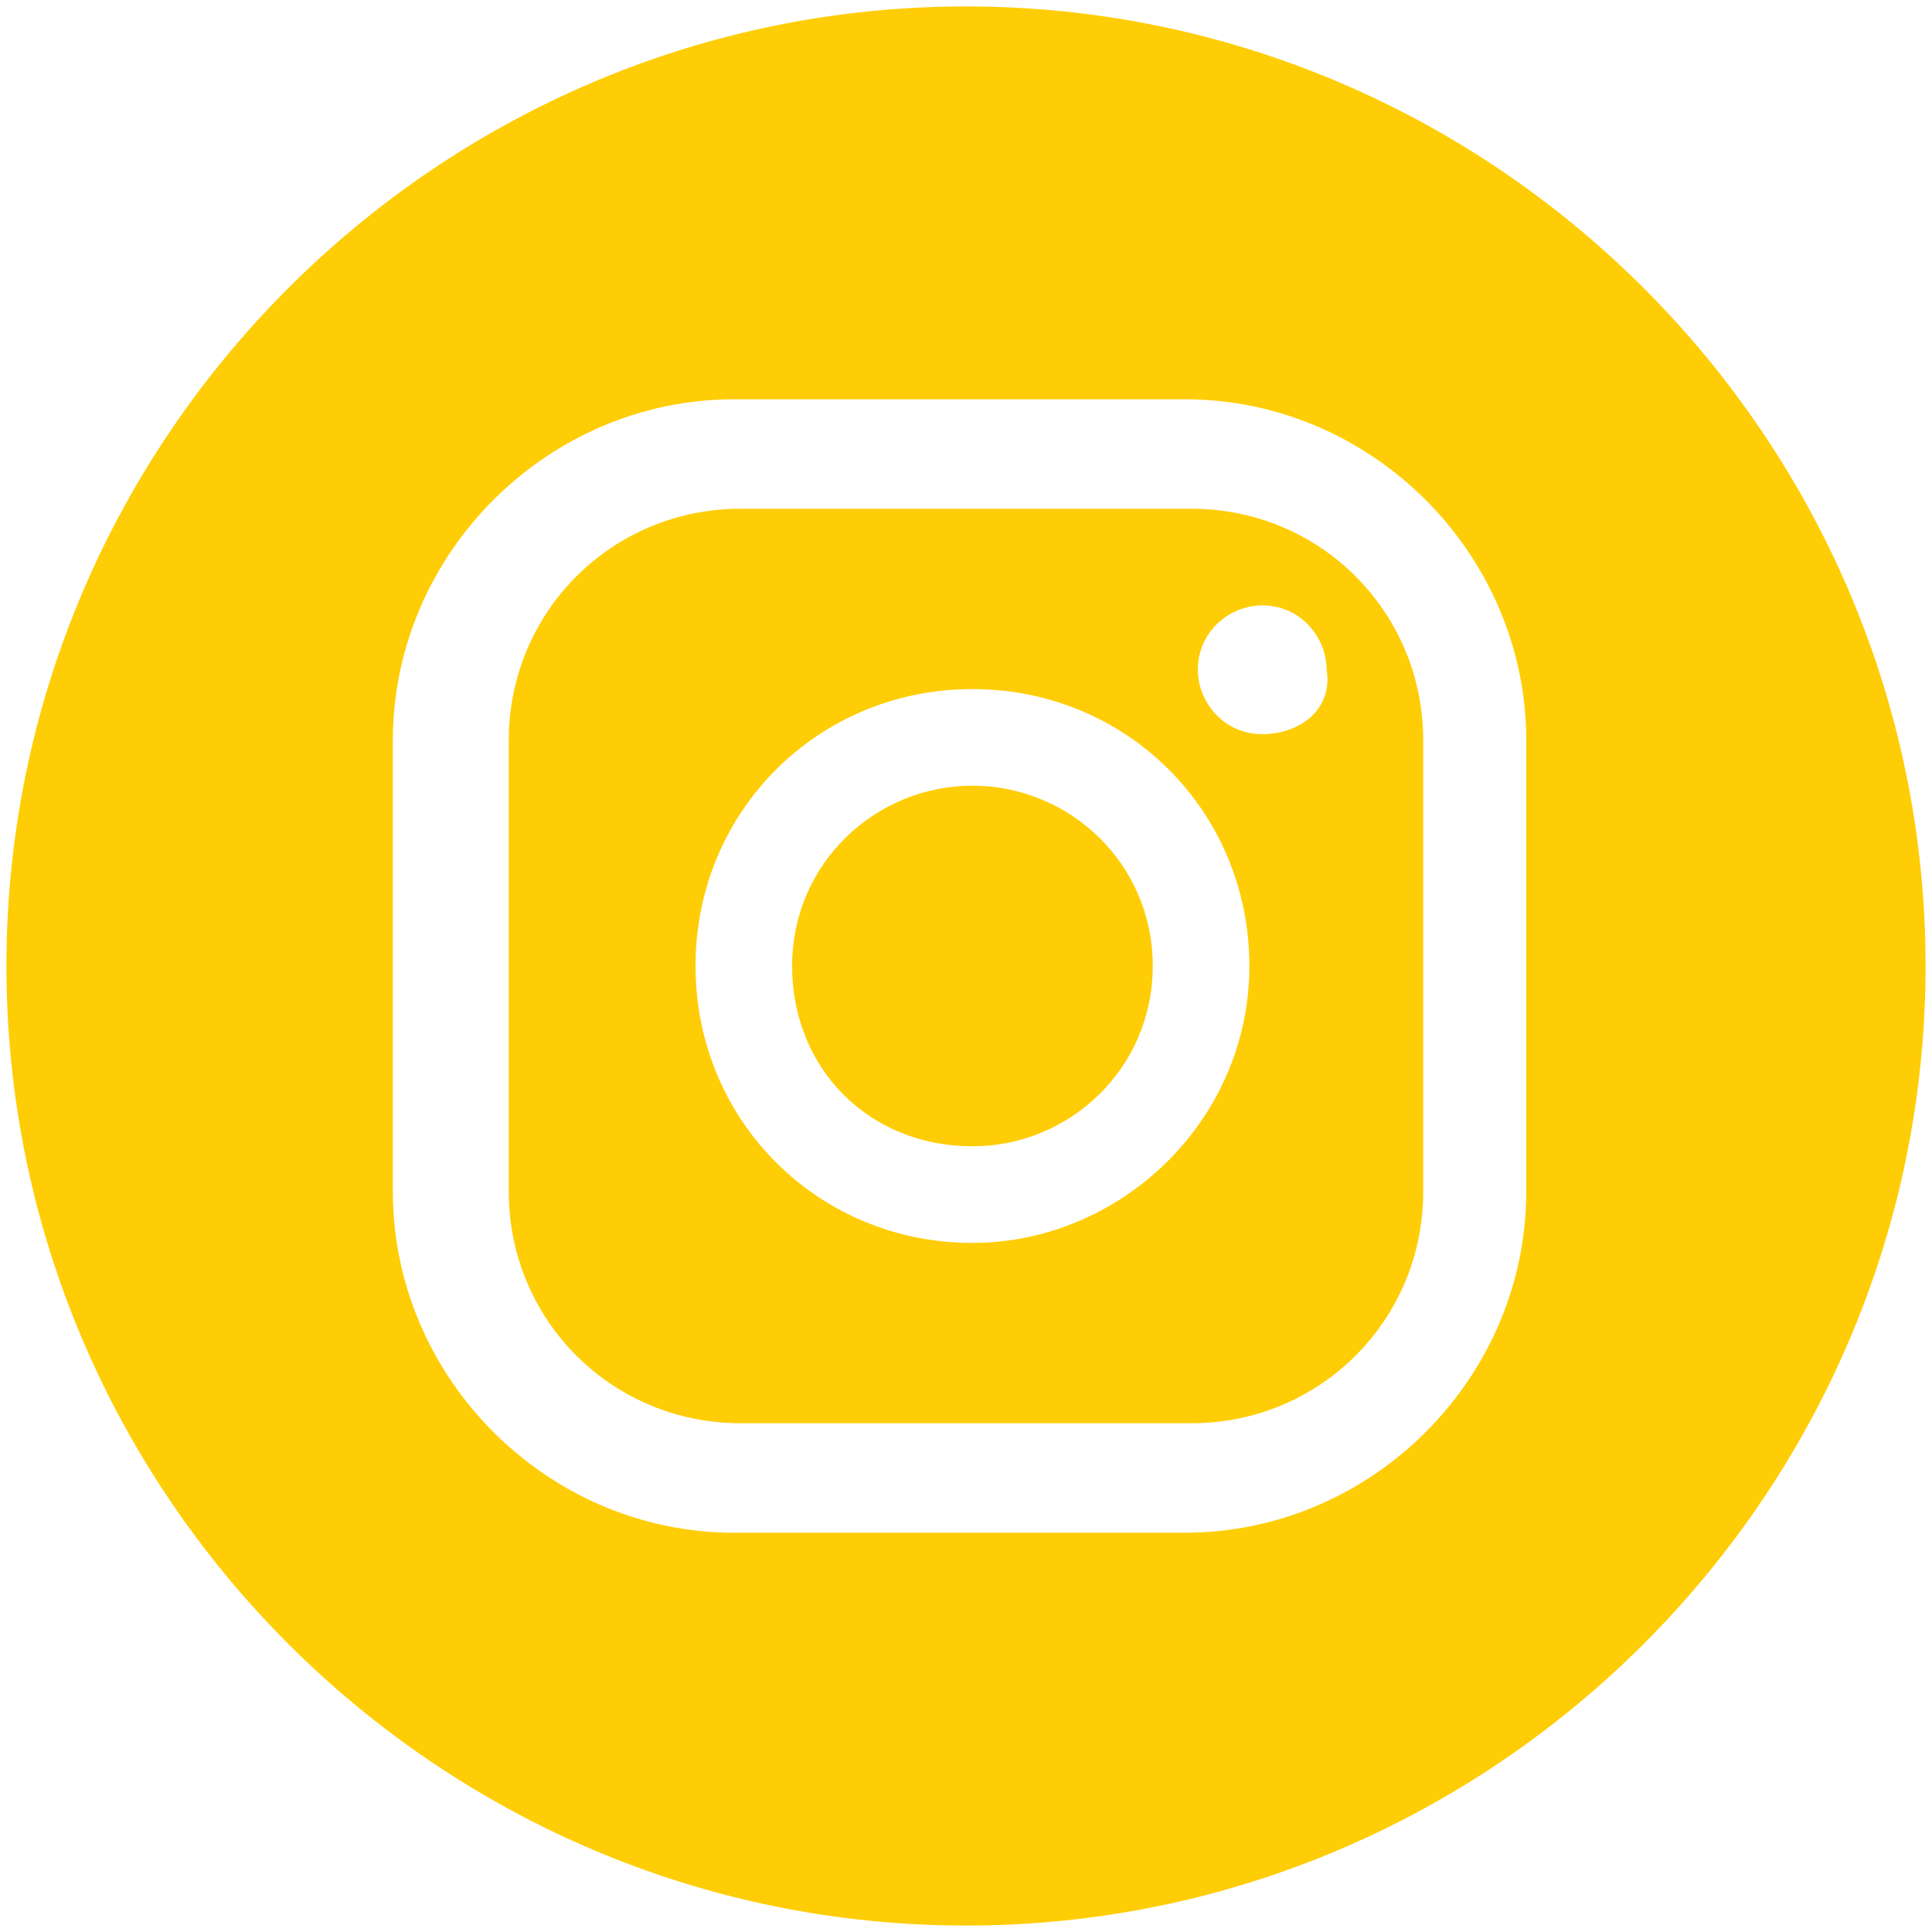
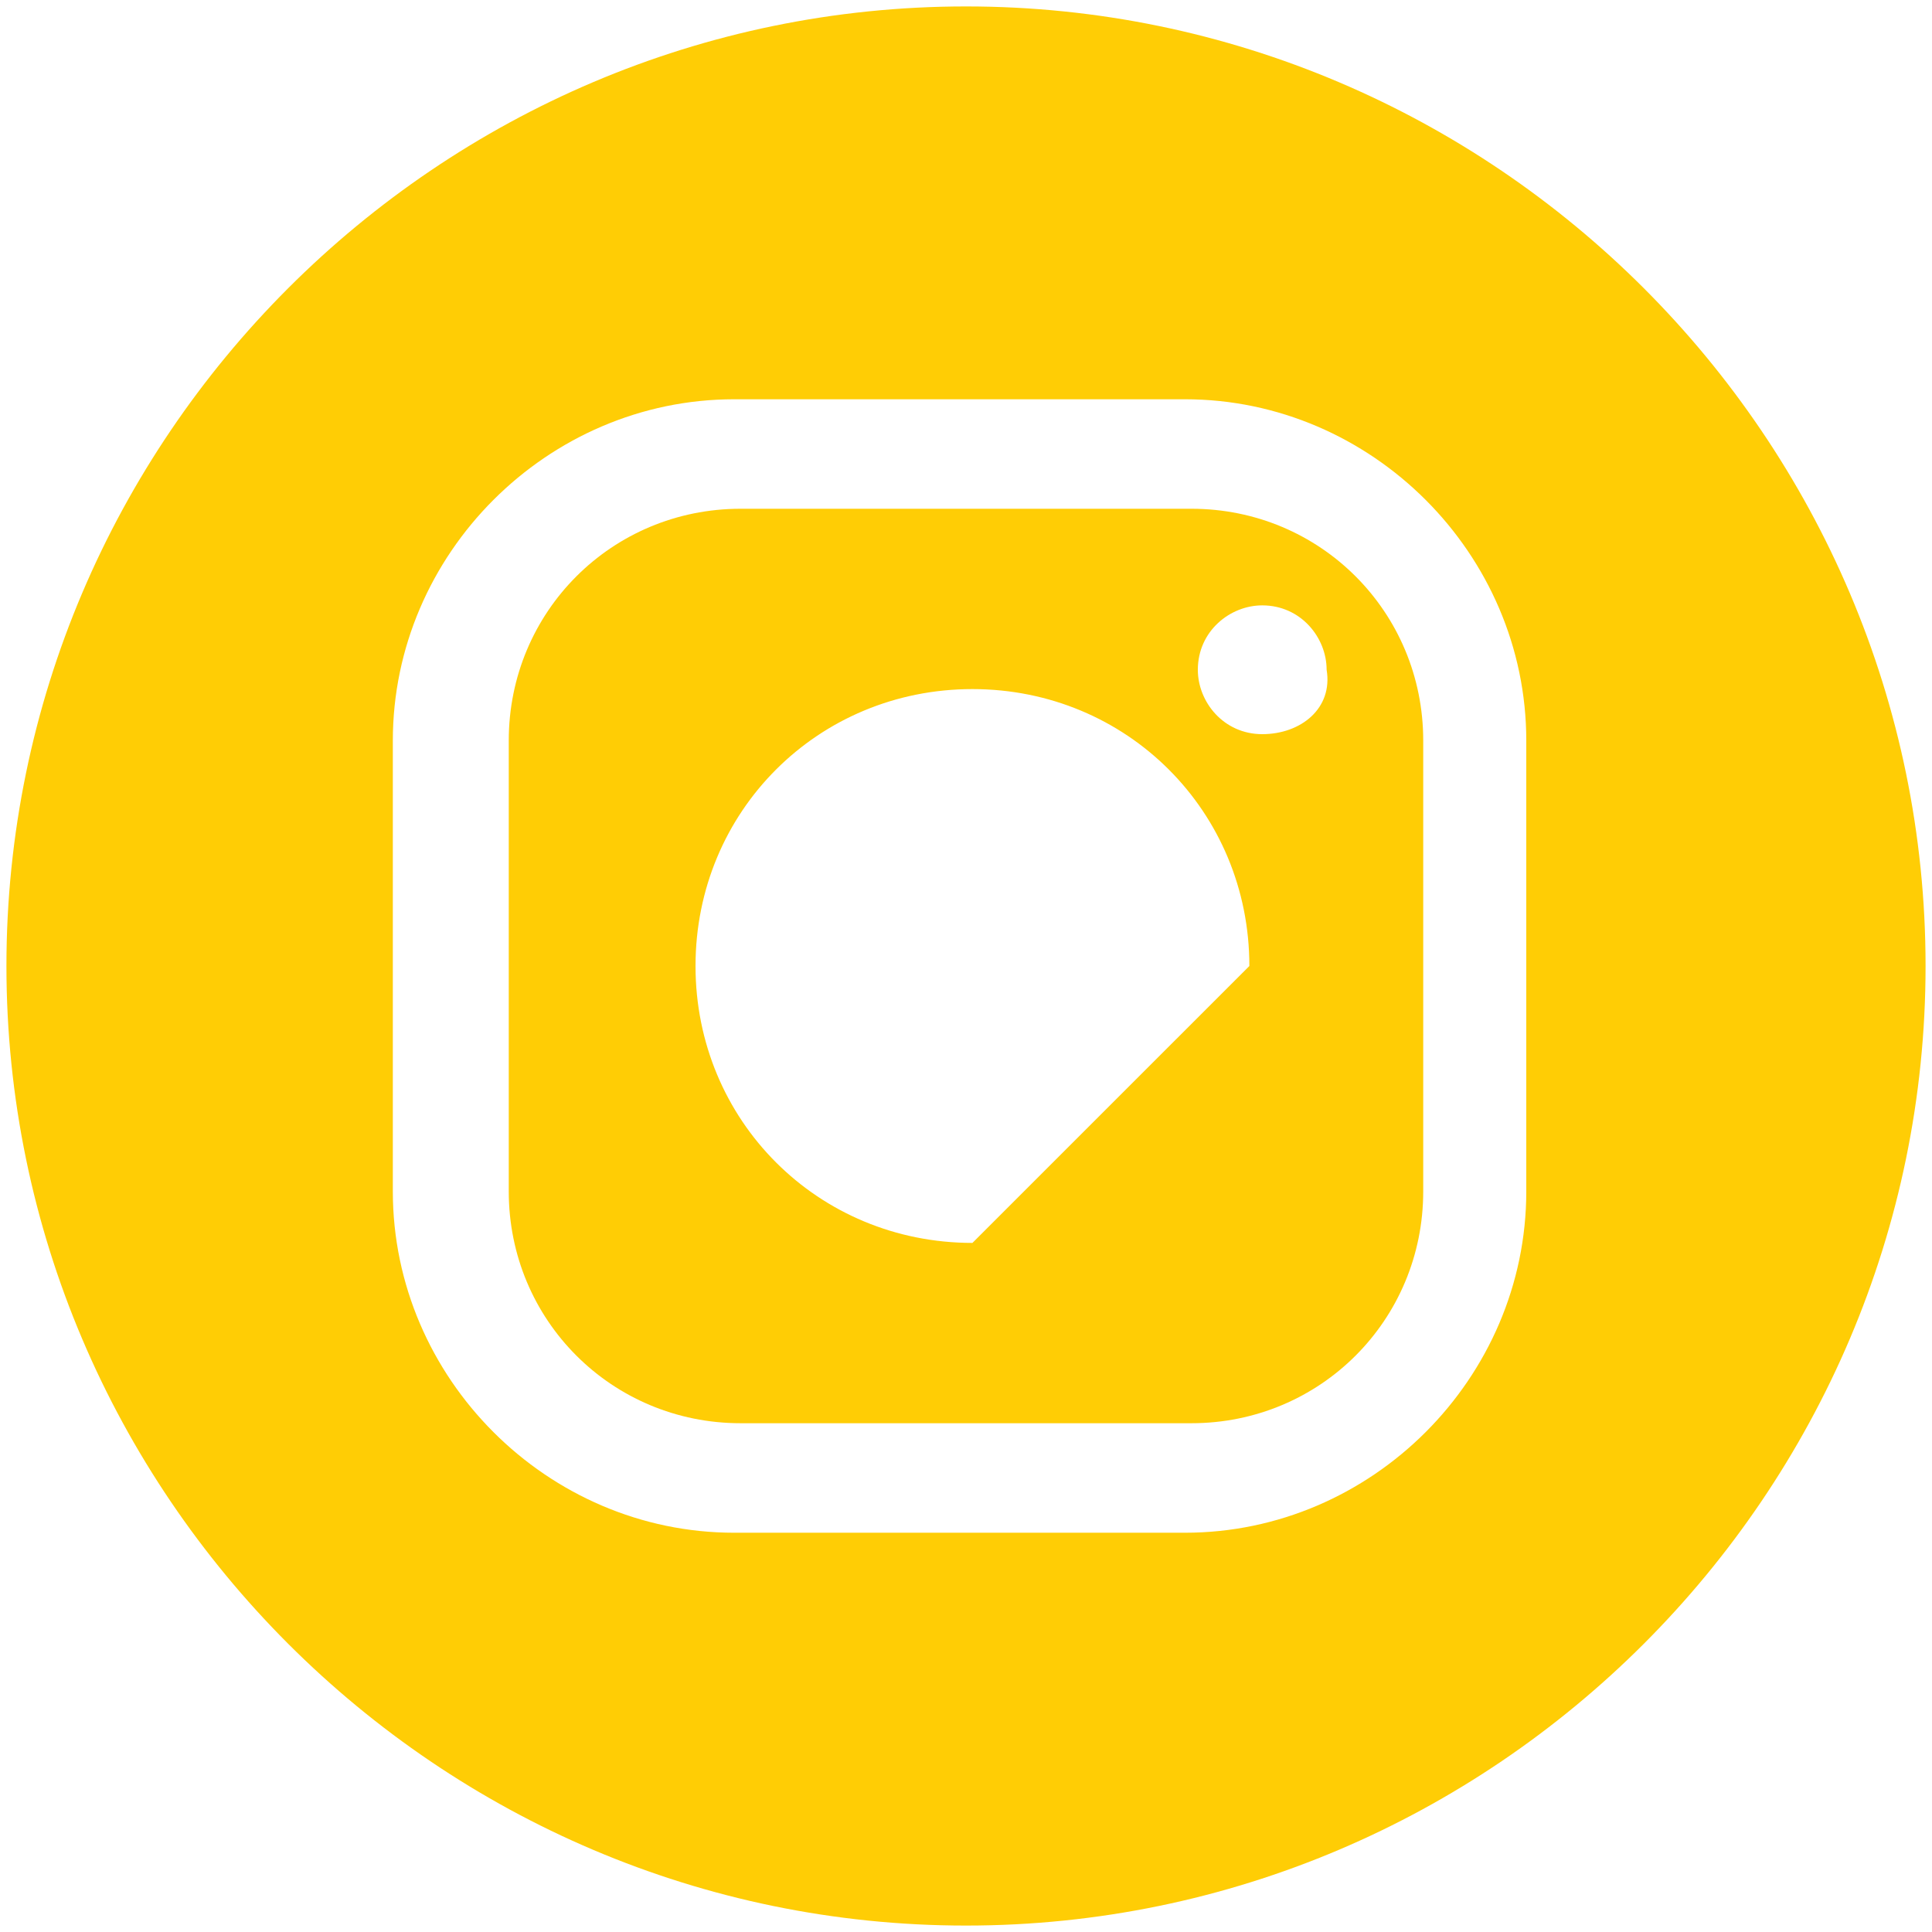
<svg xmlns="http://www.w3.org/2000/svg" version="1.1" id="Layer_1" x="0px" y="0px" width="100px" height="100px" viewBox="0 0 100 100" enable-background="new 0 0 100 100" xml:space="preserve">
  <g>
-     <path fill="#FFCD05" d="M61.667,26.333H38.333c-6.667,0-12,5.333-12,12v23.333c0,6.667,5.333,12,12,12h23.333   c6.667,0,12-5.333,12-12V38.333C73.667,31.667,68.333,26.333,61.667,26.333 M50.333,64.333C42.333,64.333,36,58,36,50   s6.333-14.333,14.333-14.333S64.667,42,64.667,50C64.667,58,58,64.333,50.333,64.333 M65.333,38c-2,0-3.333-1.667-3.333-3.333   c0-2,1.667-3.333,3.333-3.333c2,0,3.333,1.667,3.333,3.333C69,36.667,67.333,38,65.333,38" />
-     <path fill="#FFCD05" d="M50.333,40.667c-5,0-9.333,4-9.333,9.333s4,9.333,9.333,9.333c5,0,9.333-4,9.333-9.333   S55.333,40.667,50.333,40.667" />
+     <path fill="#FFCD05" d="M61.667,26.333H38.333c-6.667,0-12,5.333-12,12v23.333c0,6.667,5.333,12,12,12h23.333   c6.667,0,12-5.333,12-12V38.333C73.667,31.667,68.333,26.333,61.667,26.333 M50.333,64.333C42.333,64.333,36,58,36,50   s6.333-14.333,14.333-14.333S64.667,42,64.667,50M65.333,38c-2,0-3.333-1.667-3.333-3.333   c0-2,1.667-3.333,3.333-3.333c2,0,3.333,1.667,3.333,3.333C69,36.667,67.333,38,65.333,38" />
    <path fill="#FFCD05" d="M50,0.333C22.667,0.333,0.333,22.667,0.333,50S22.667,99.667,50,99.667S99.667,77.333,99.667,50   S77.333,0.333,50,0.333 M79,61.667c0,9.667-8,17.667-17.667,17.667H38c-9.667,0-17.667-8-17.667-17.667V38.333   c0-9.667,8-17.667,17.667-17.667h23.333C71,20.667,79,28.667,79,38.333V61.667z" />
  </g>
</svg>